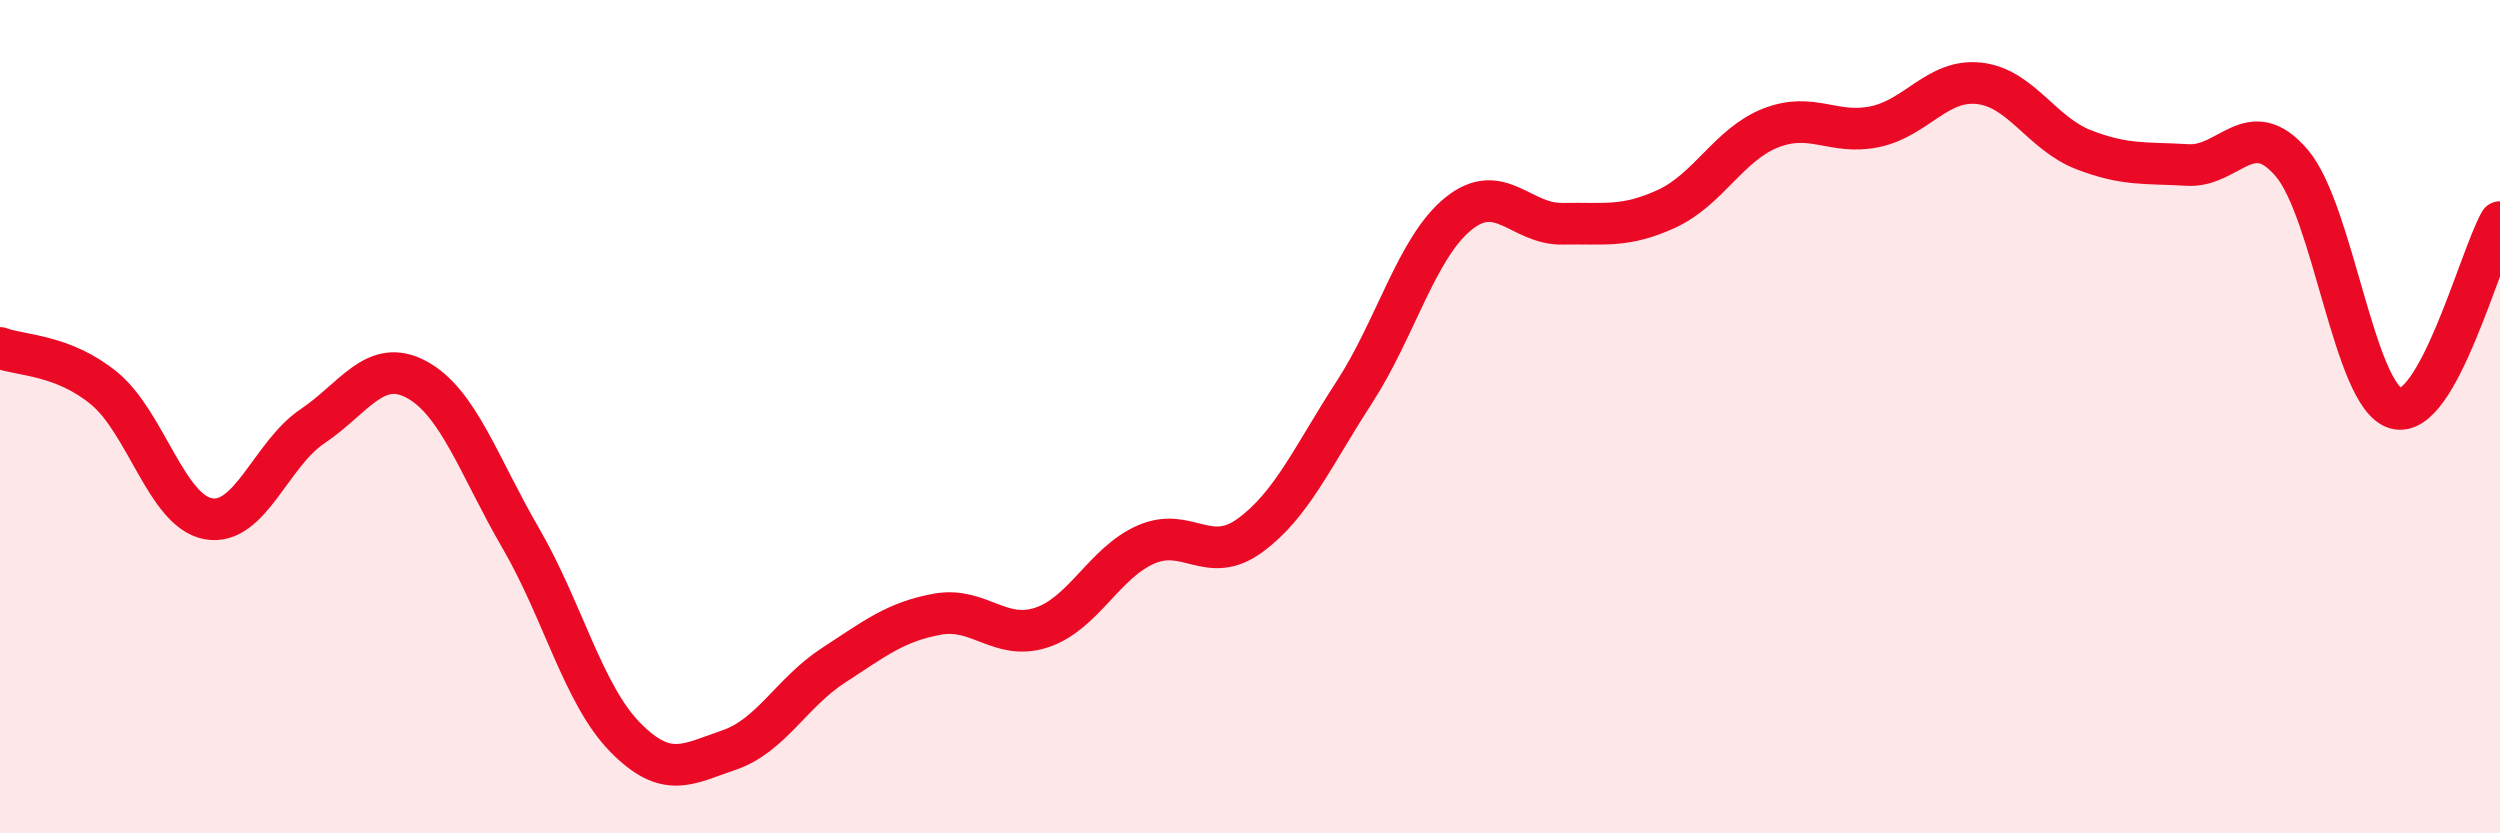
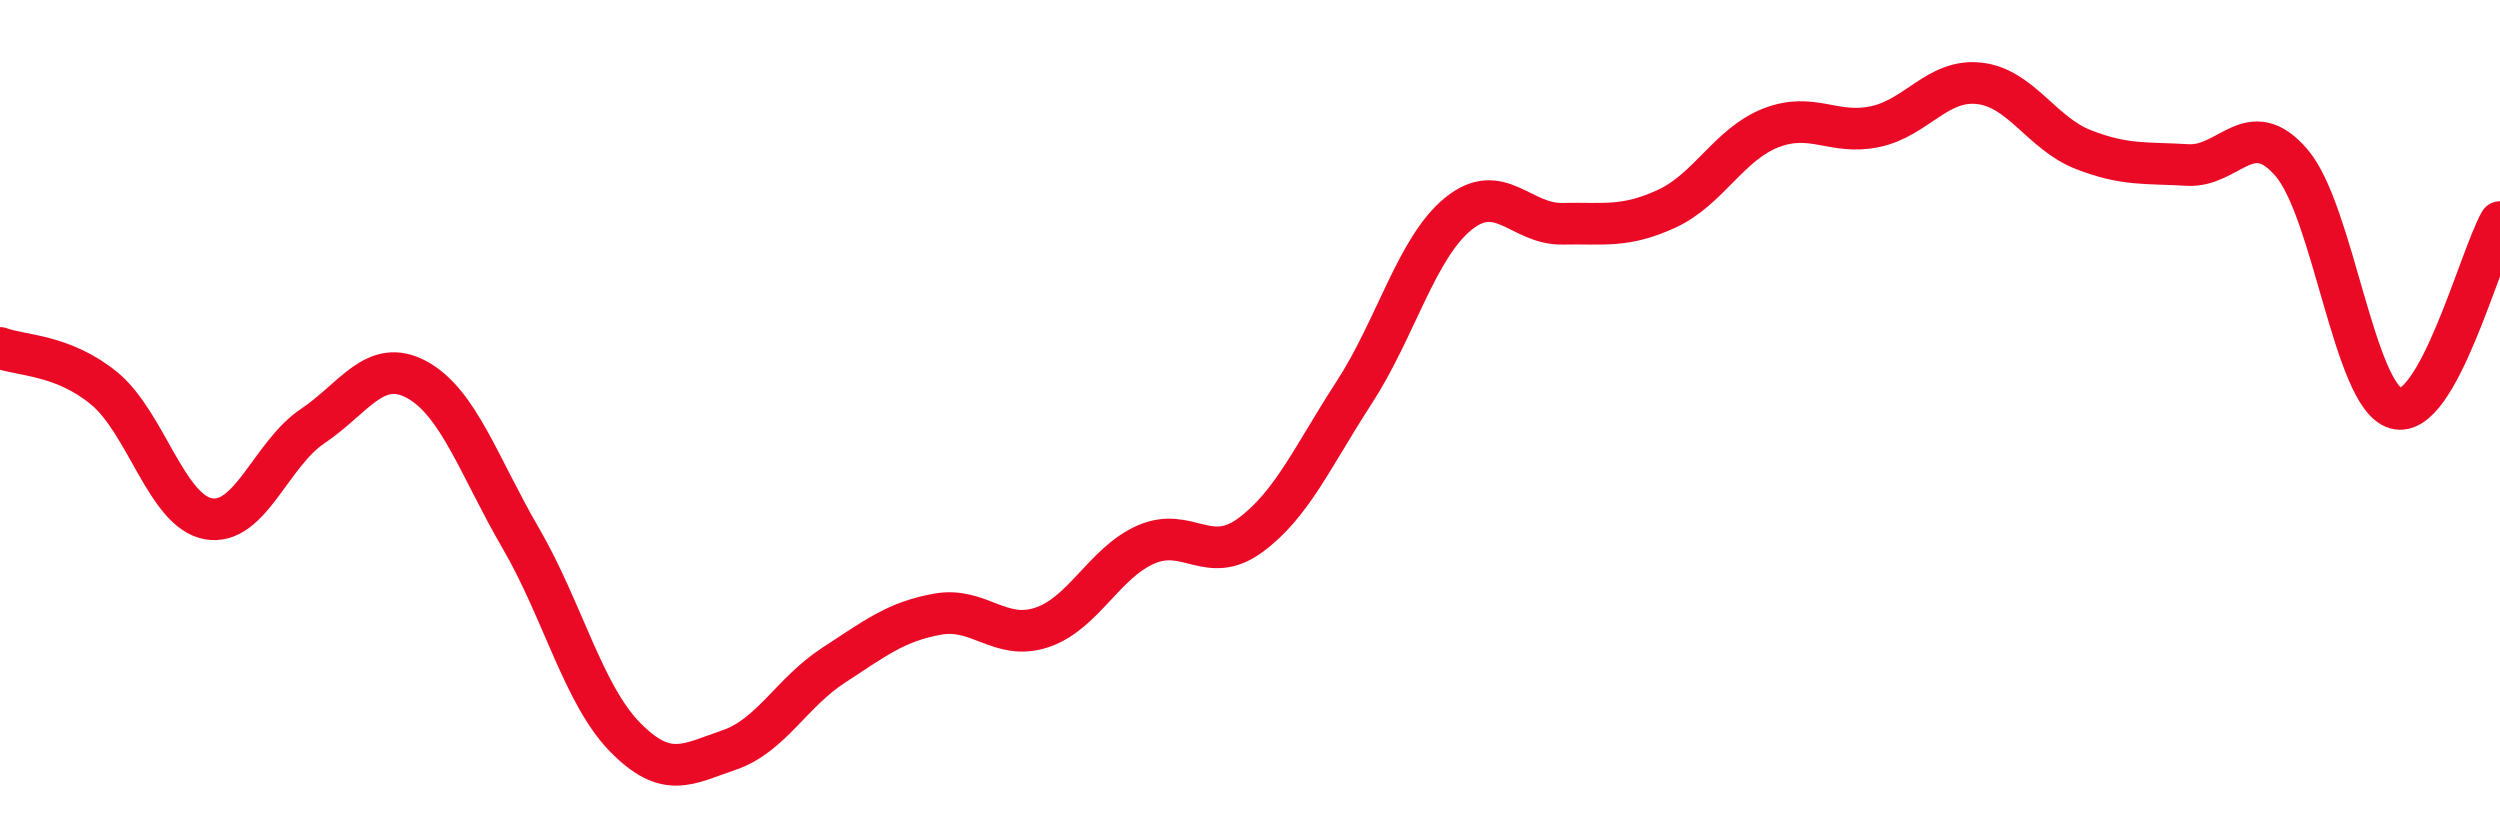
<svg xmlns="http://www.w3.org/2000/svg" width="60" height="20" viewBox="0 0 60 20">
-   <path d="M 0,8.35 C 0.5,8.54 1.5,8.5 2.5,9.32 C 3.5,10.14 4,12.27 5,12.45 C 6,12.63 6.5,10.9 7.5,10.23 C 8.5,9.56 9,8.57 10,9.11 C 11,9.65 11.5,11.2 12.5,12.92 C 13.5,14.64 14,16.67 15,17.69 C 16,18.71 16.5,18.34 17.5,18 C 18.5,17.66 19,16.62 20,15.97 C 21,15.32 21.5,14.92 22.5,14.74 C 23.5,14.56 24,15.39 25,15.06 C 26,14.73 26.5,13.51 27.5,13.07 C 28.5,12.63 29,13.58 30,12.85 C 31,12.12 31.5,10.96 32.5,9.42 C 33.5,7.88 34,5.94 35,5.13 C 36,4.32 36.5,5.39 37.5,5.37 C 38.5,5.35 39,5.47 40,5.01 C 41,4.55 41.5,3.46 42.5,3.07 C 43.5,2.68 44,3.25 45,3.04 C 46,2.83 46.5,1.89 47.5,2 C 48.5,2.11 49,3.2 50,3.59 C 51,3.98 51.5,3.9 52.5,3.96 C 53.5,4.02 54,2.74 55,3.91 C 56,5.08 56.5,9.52 57.5,9.8 C 58.5,10.08 59.5,6.22 60,5.33L60 20L0 20Z" fill="#EB0A25" opacity="0.1" stroke-linecap="round" stroke-linejoin="round" />
  <path d="M 0,8.35 C 0.5,8.54 1.5,8.5 2.5,9.32 C 3.5,10.14 4,12.27 5,12.45 C 6,12.63 6.5,10.9 7.5,10.23 C 8.5,9.56 9,8.57 10,9.11 C 11,9.65 11.5,11.2 12.5,12.92 C 13.5,14.64 14,16.67 15,17.69 C 16,18.71 16.5,18.34 17.5,18 C 18.5,17.66 19,16.62 20,15.97 C 21,15.32 21.5,14.92 22.5,14.74 C 23.5,14.56 24,15.39 25,15.06 C 26,14.73 26.5,13.51 27.5,13.07 C 28.5,12.63 29,13.58 30,12.85 C 31,12.12 31.5,10.96 32.5,9.42 C 33.5,7.88 34,5.94 35,5.13 C 36,4.32 36.5,5.39 37.5,5.37 C 38.5,5.35 39,5.47 40,5.01 C 41,4.55 41.5,3.46 42.5,3.07 C 43.5,2.68 44,3.25 45,3.04 C 46,2.83 46.5,1.89 47.5,2 C 48.5,2.11 49,3.2 50,3.59 C 51,3.98 51.5,3.9 52.5,3.96 C 53.5,4.02 54,2.74 55,3.91 C 56,5.08 56.5,9.52 57.5,9.8 C 58.5,10.08 59.5,6.22 60,5.33" stroke="#EB0A25" stroke-width="1" fill="none" stroke-linecap="round" stroke-linejoin="round" />
</svg>